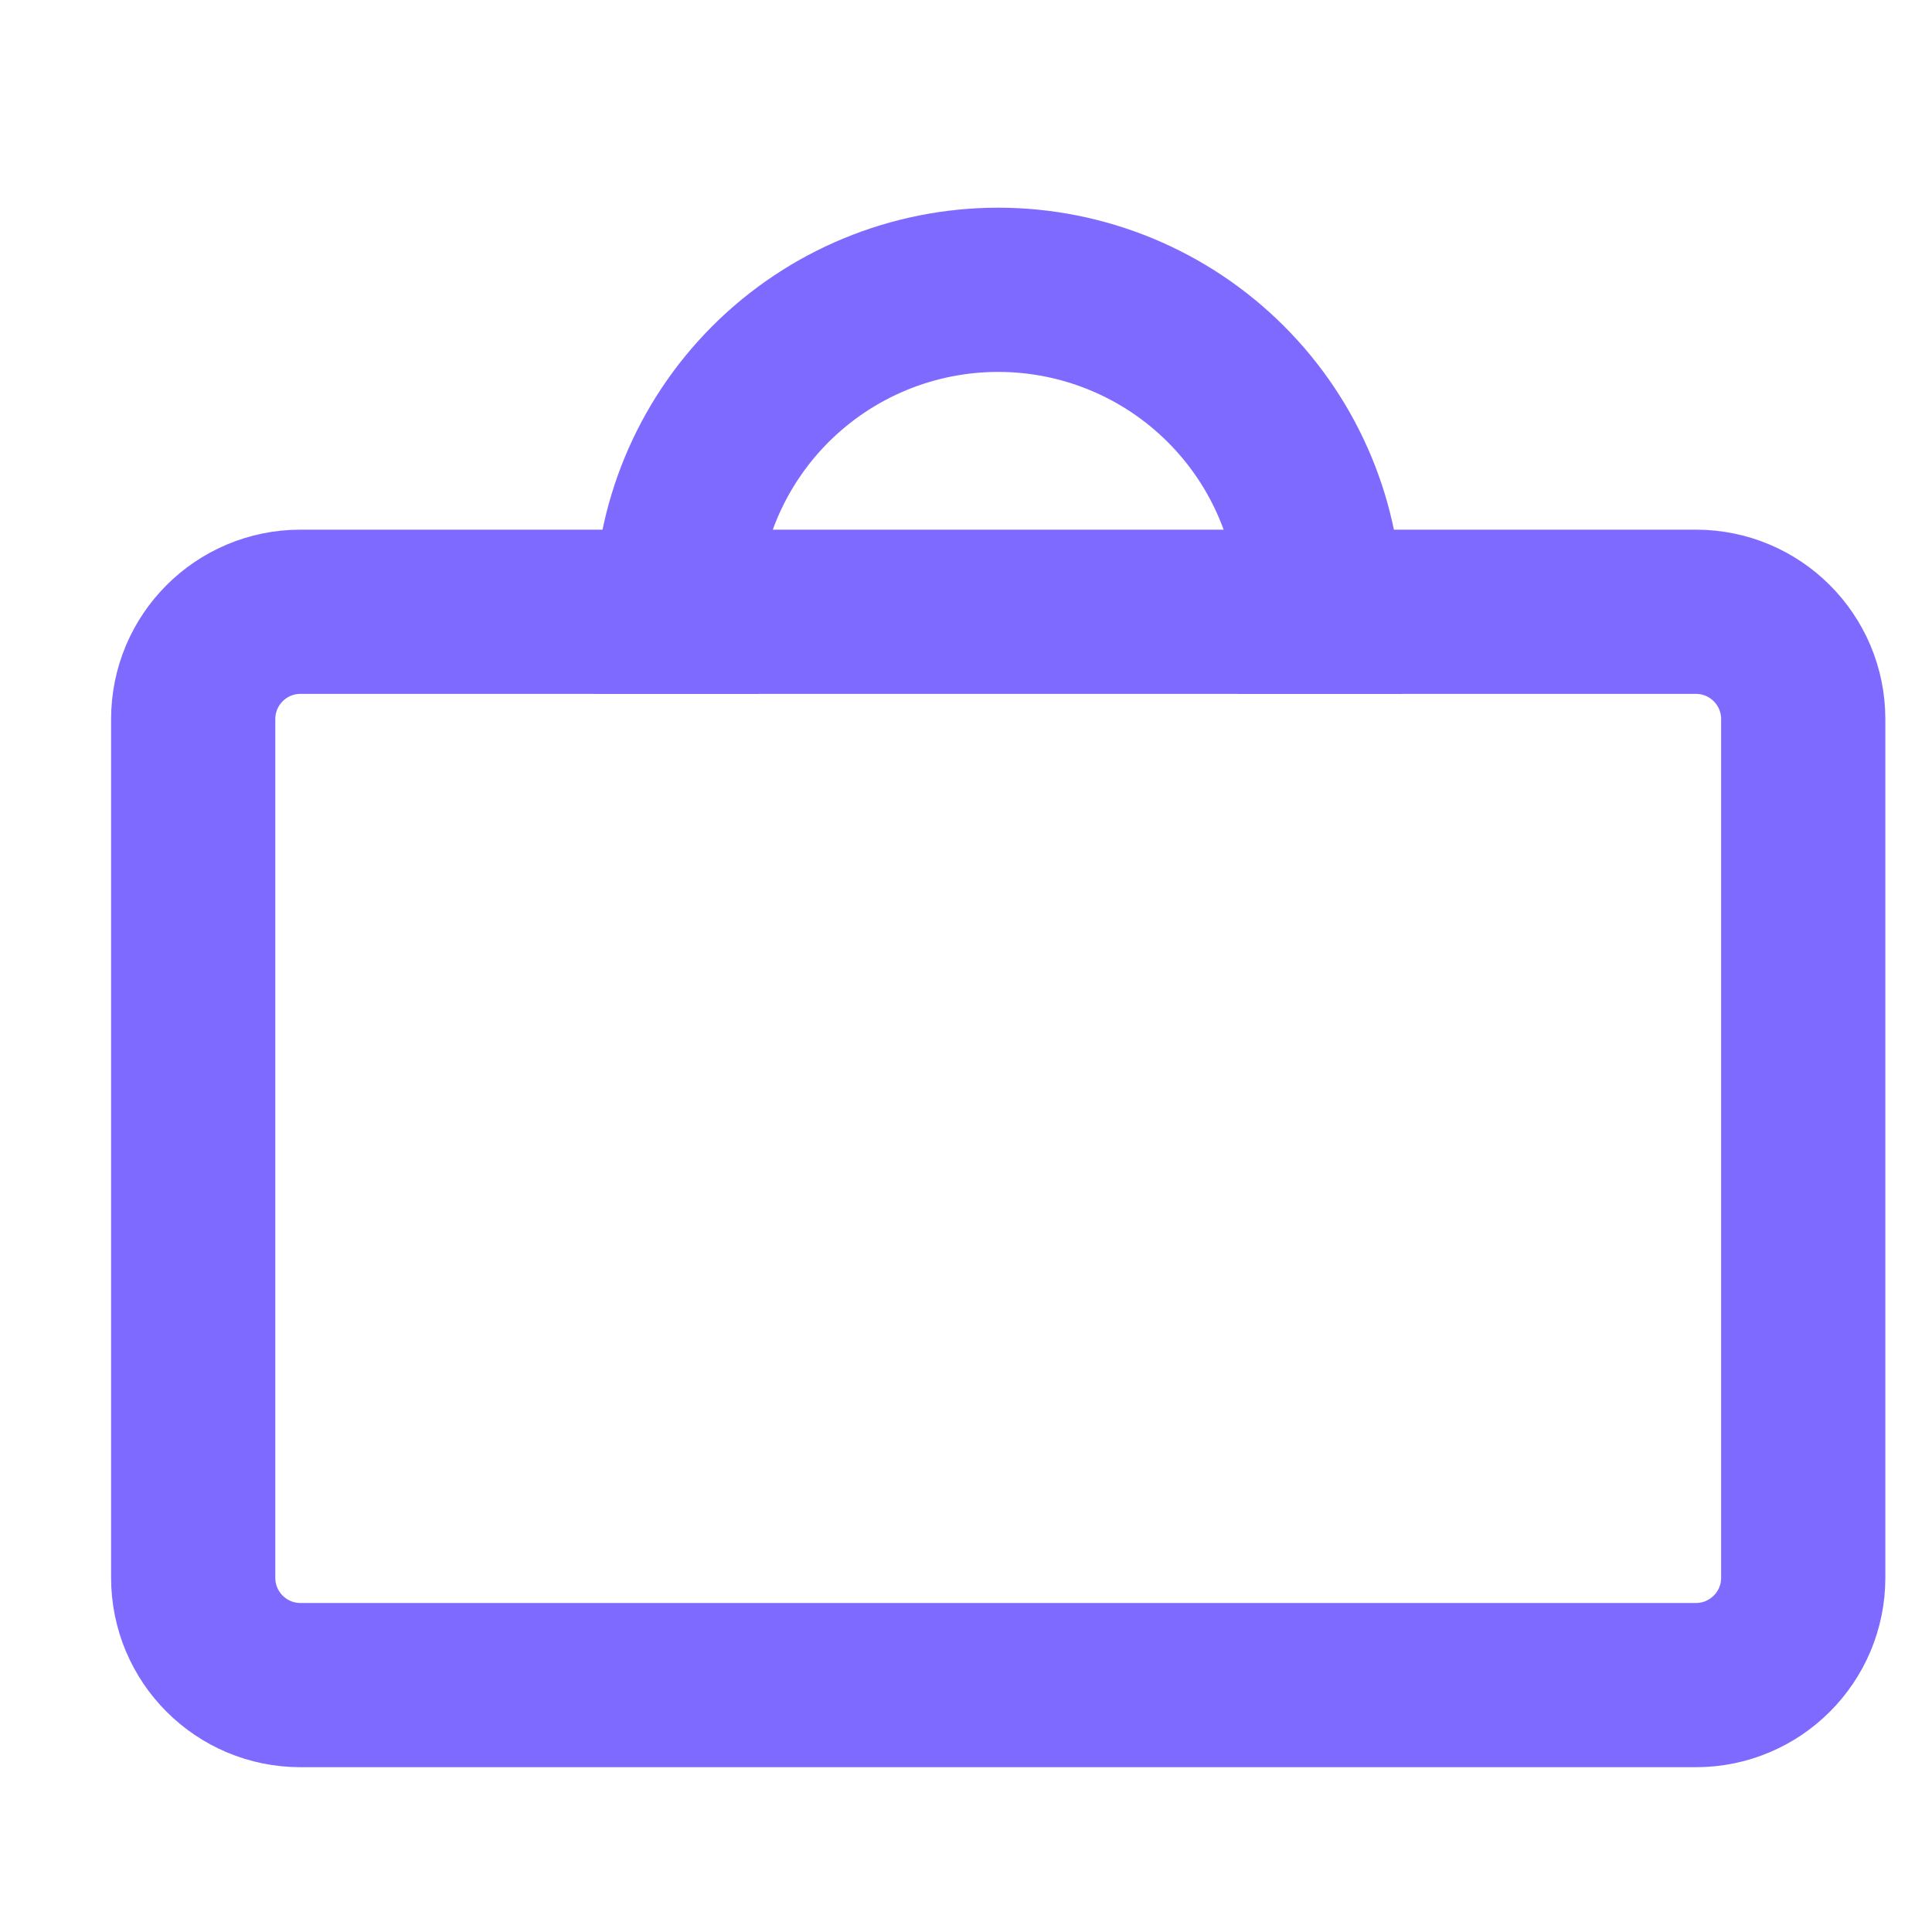
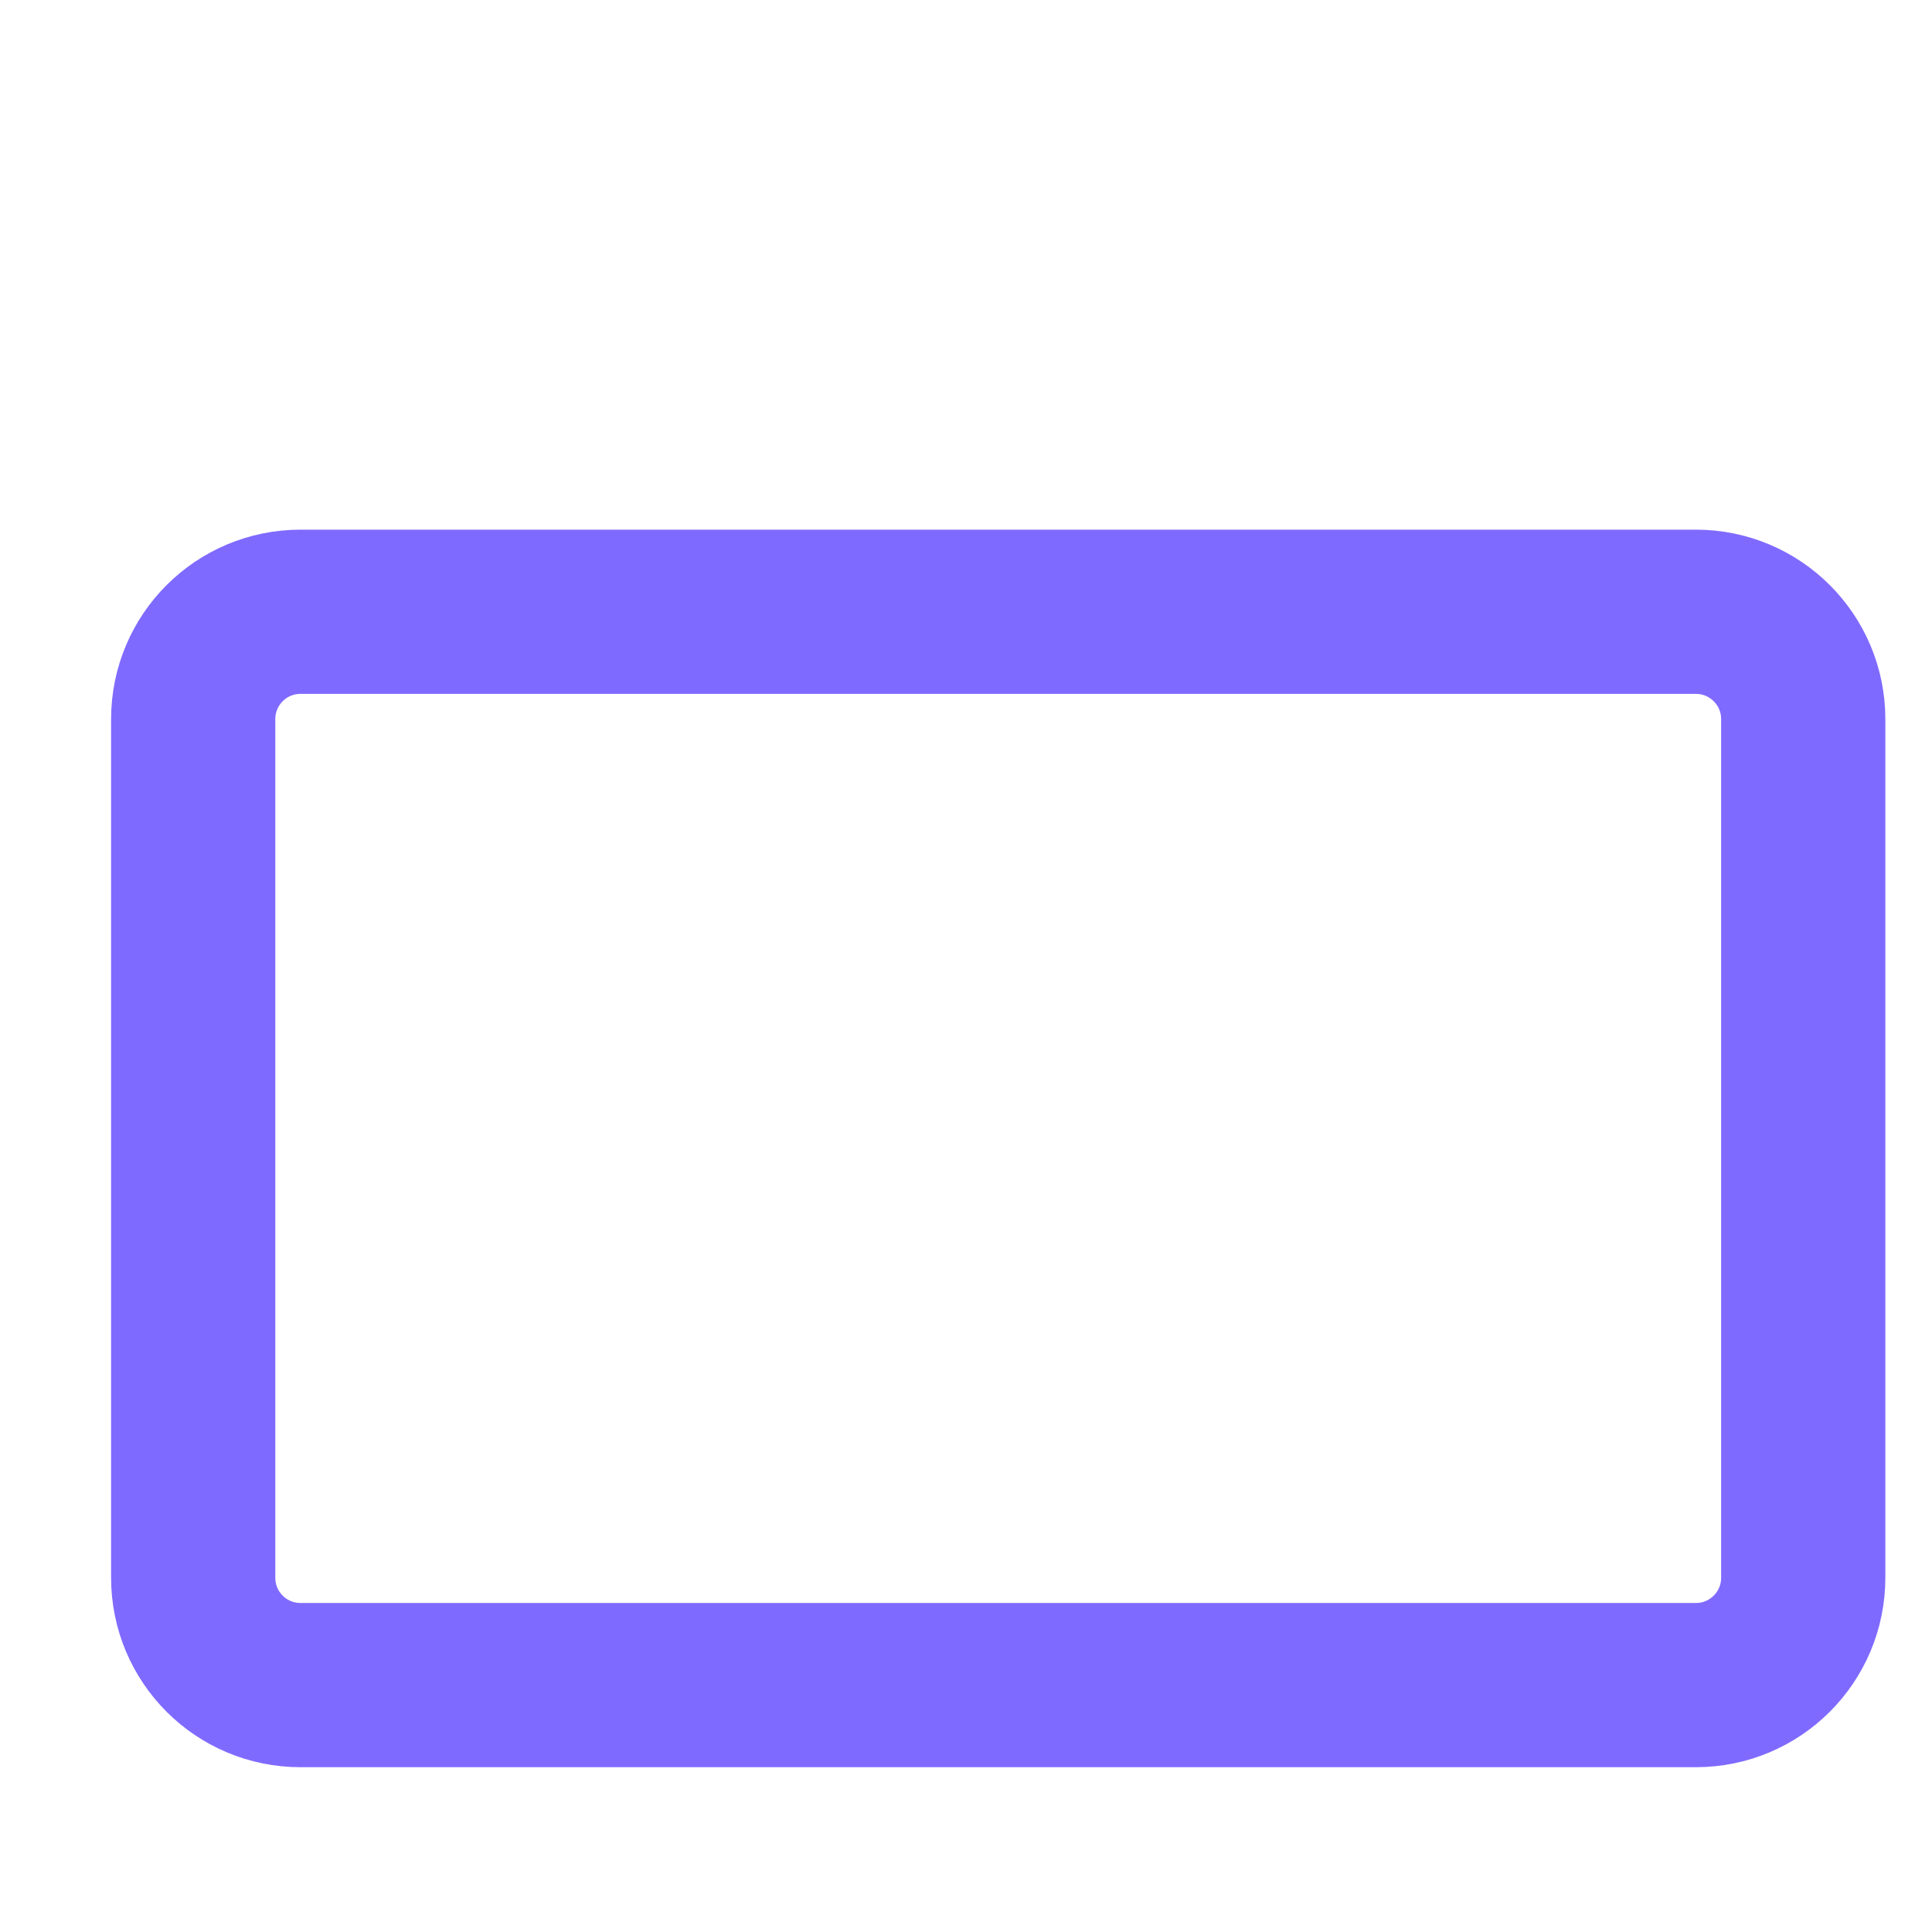
<svg xmlns="http://www.w3.org/2000/svg" width="20" height="20" viewBox="0 0 20 20" fill="none">
  <path d="M17.556 6.333H3.111C2.497 6.333 2 6.83 2 7.444V16.333C2 16.947 2.497 17.444 3.111 17.444H17.556C18.169 17.444 18.667 16.947 18.667 16.333V7.444C18.667 6.83 18.169 6.333 17.556 6.333Z" stroke="#7F6AFF" stroke-width="1.7" stroke-linecap="square" />
-   <path d="M13.667 6.333C13.667 5.449 13.316 4.601 12.69 3.976C12.065 3.351 11.217 3 10.333 3C9.449 3 8.601 3.351 7.976 3.976C7.351 4.601 7 5.449 7 6.333" stroke="#7F6AFF" stroke-width="1.7" stroke-linecap="square" />
</svg>